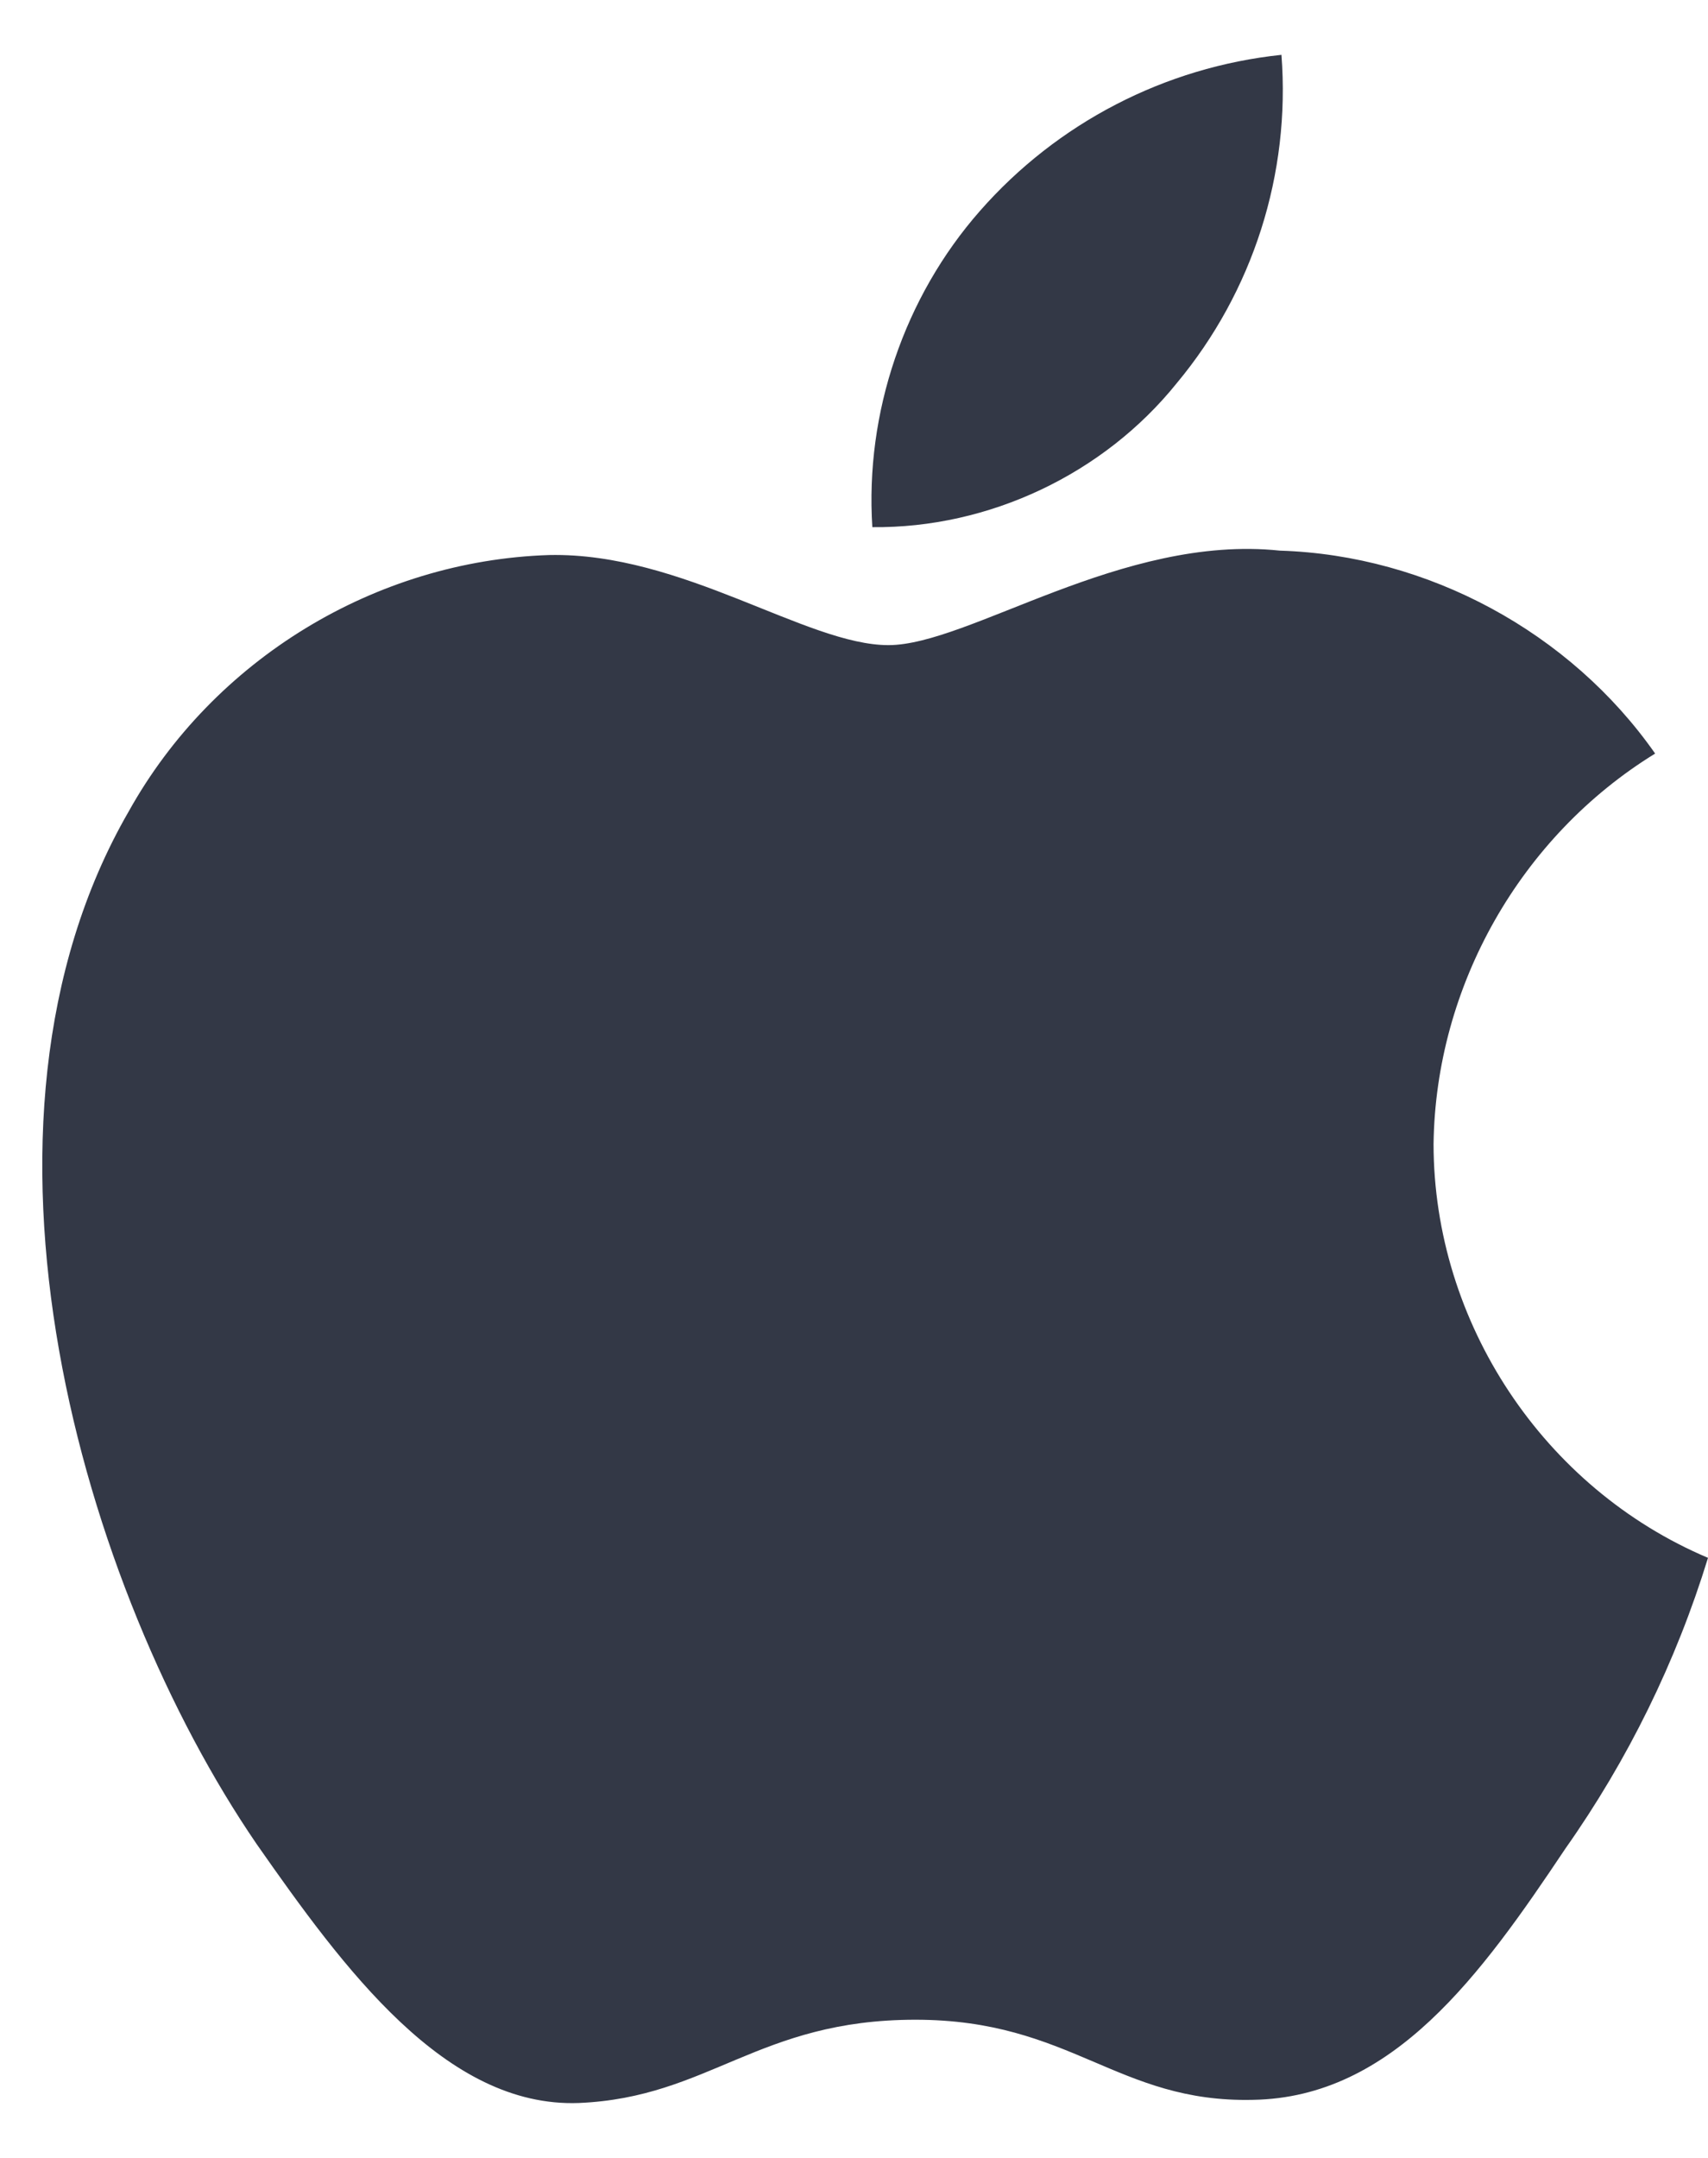
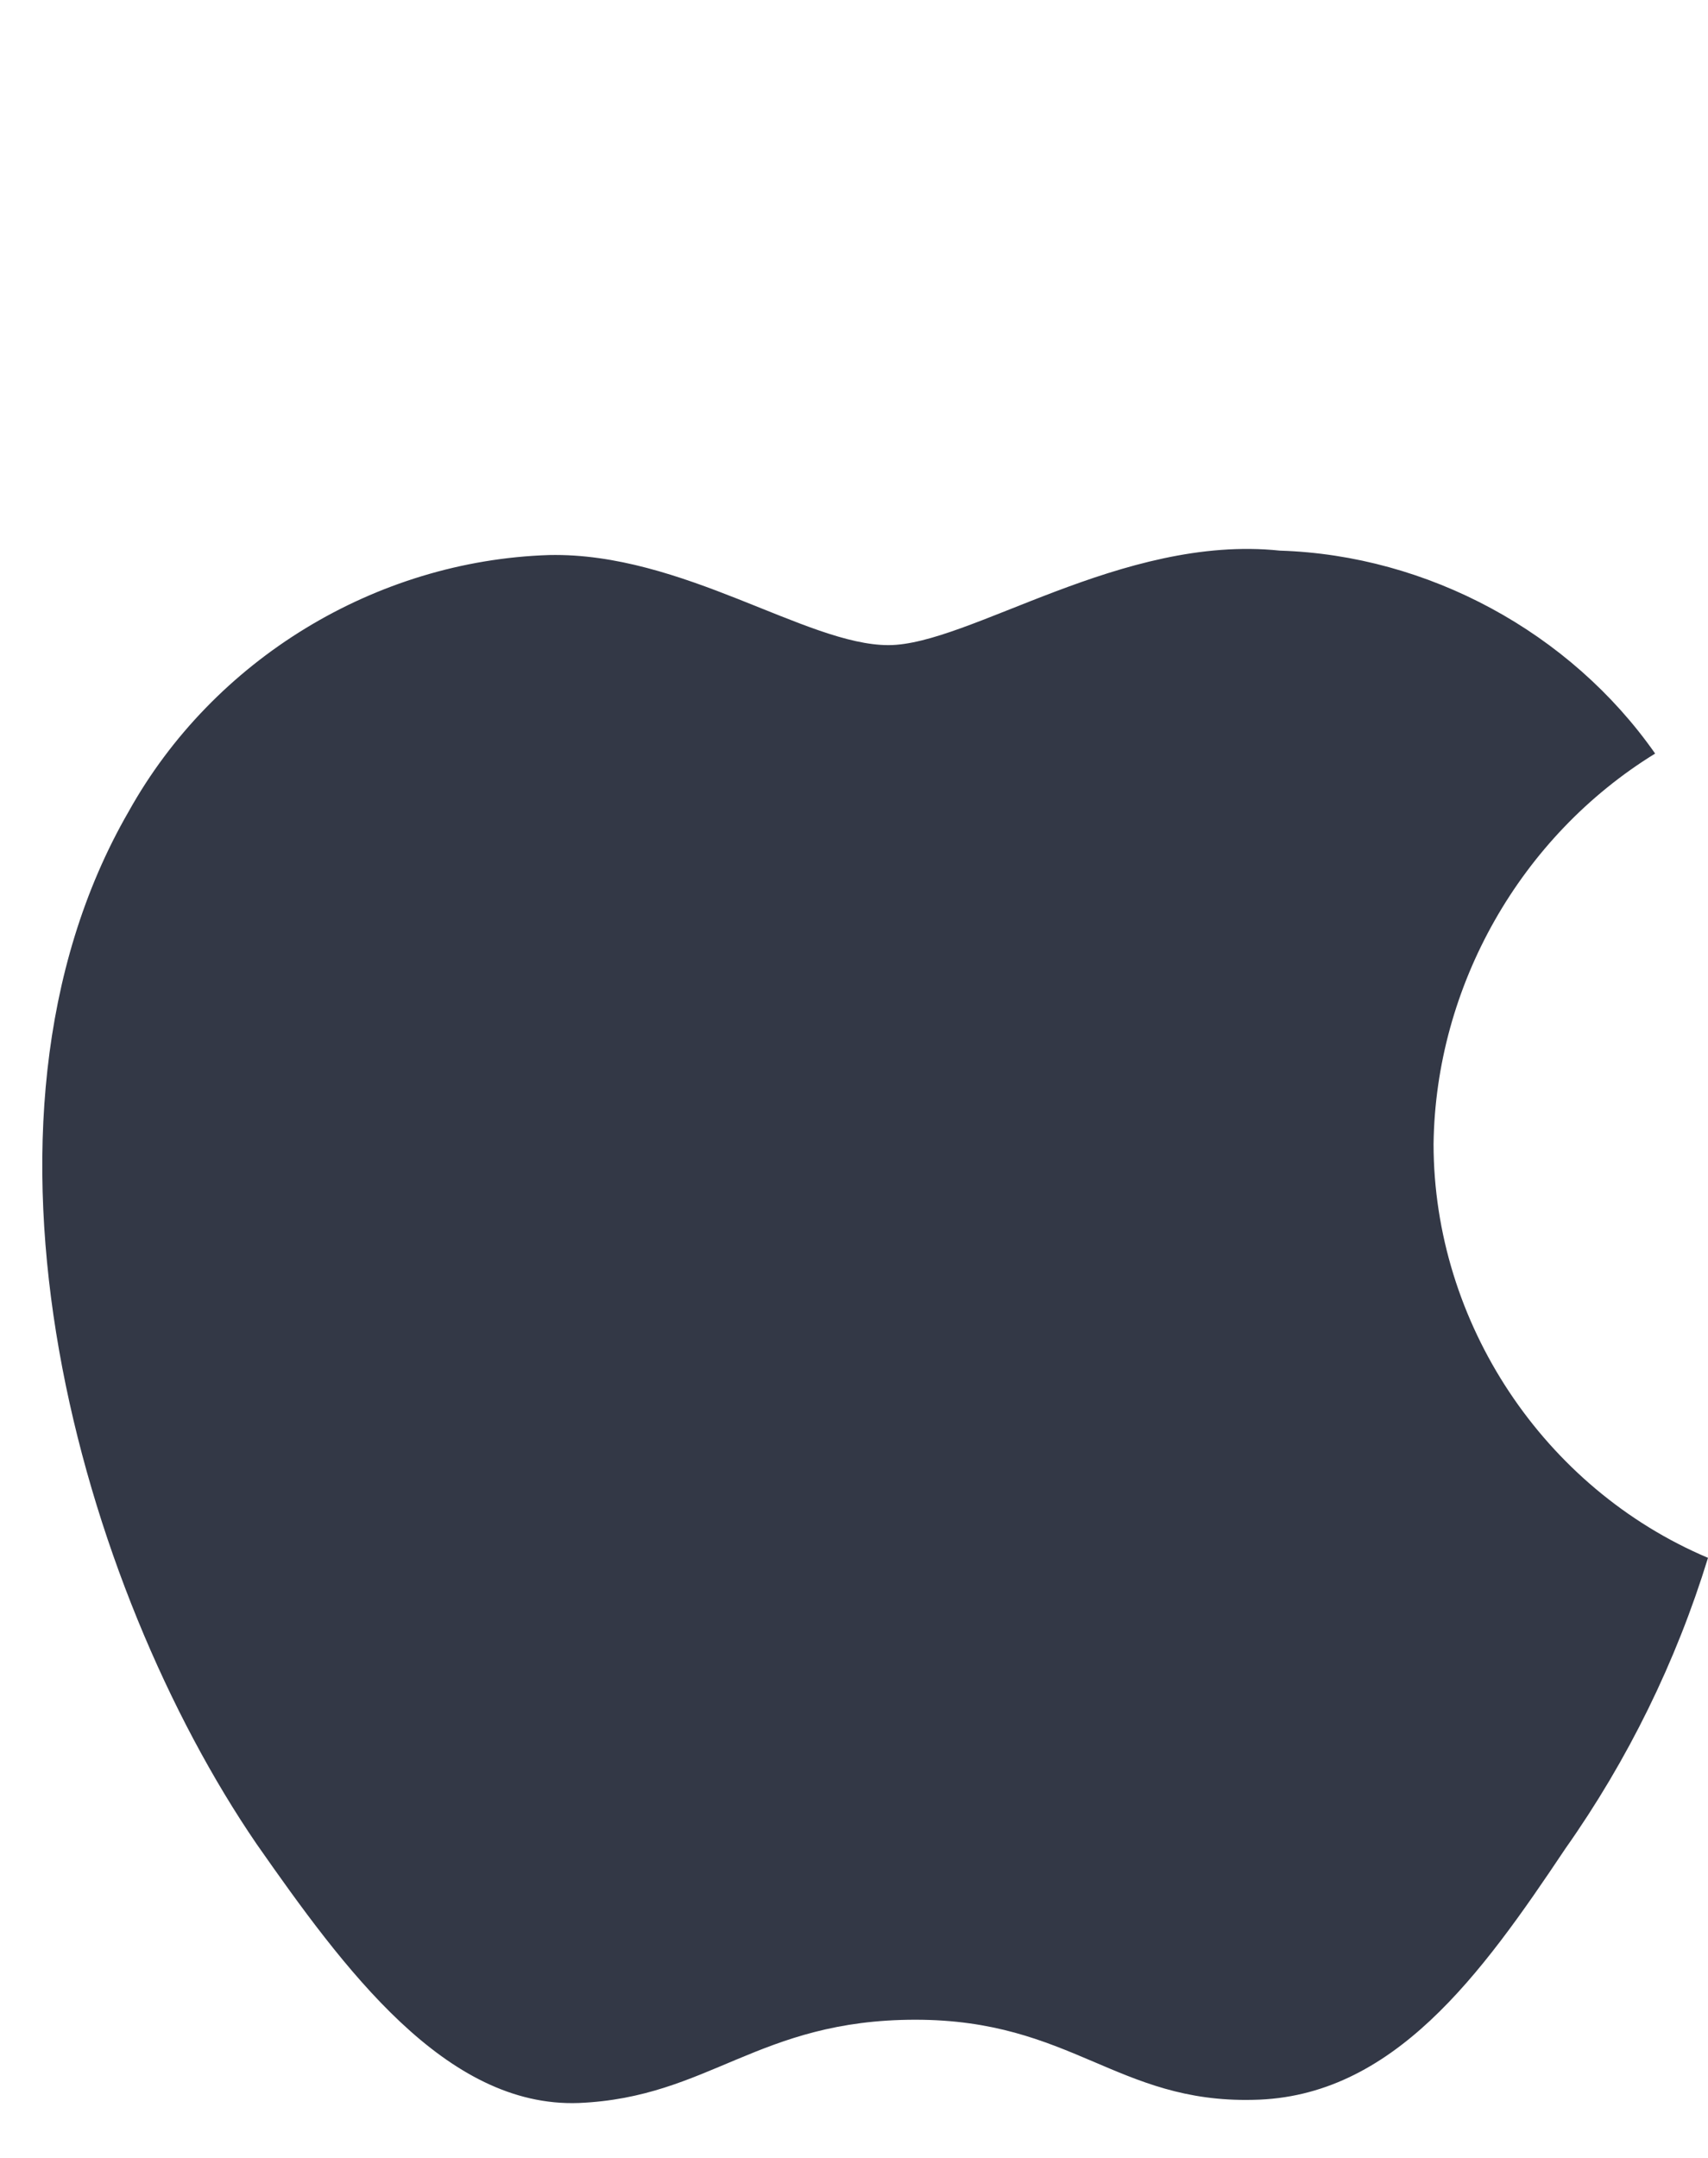
<svg xmlns="http://www.w3.org/2000/svg" width="19" height="24" viewBox="0 0 19 24" fill="none">
  <path d="M15.947 12.724C15.97 10.966 16.914 9.302 18.412 8.381C17.467 7.031 15.884 6.175 14.237 6.124C12.481 5.939 10.778 7.175 9.883 7.175C8.971 7.175 7.593 6.142 6.109 6.173C4.175 6.235 2.372 7.335 1.431 9.026C-0.592 12.529 0.917 17.677 2.854 20.508C3.824 21.895 4.957 23.444 6.439 23.389C7.89 23.328 8.432 22.463 10.183 22.463C11.918 22.463 12.427 23.389 13.939 23.354C15.496 23.328 16.477 21.961 17.412 20.562C18.109 19.574 18.645 18.482 19 17.326C17.171 16.552 15.949 14.711 15.947 12.724Z" fill="#333846" />
-   <path d="M13.09 4.262C13.939 3.243 14.357 1.933 14.255 0.61C12.959 0.746 11.761 1.366 10.901 2.346C10.059 3.304 9.622 4.591 9.704 5.863C11.002 5.876 12.277 5.273 13.09 4.262Z" fill="#333846" />
</svg>